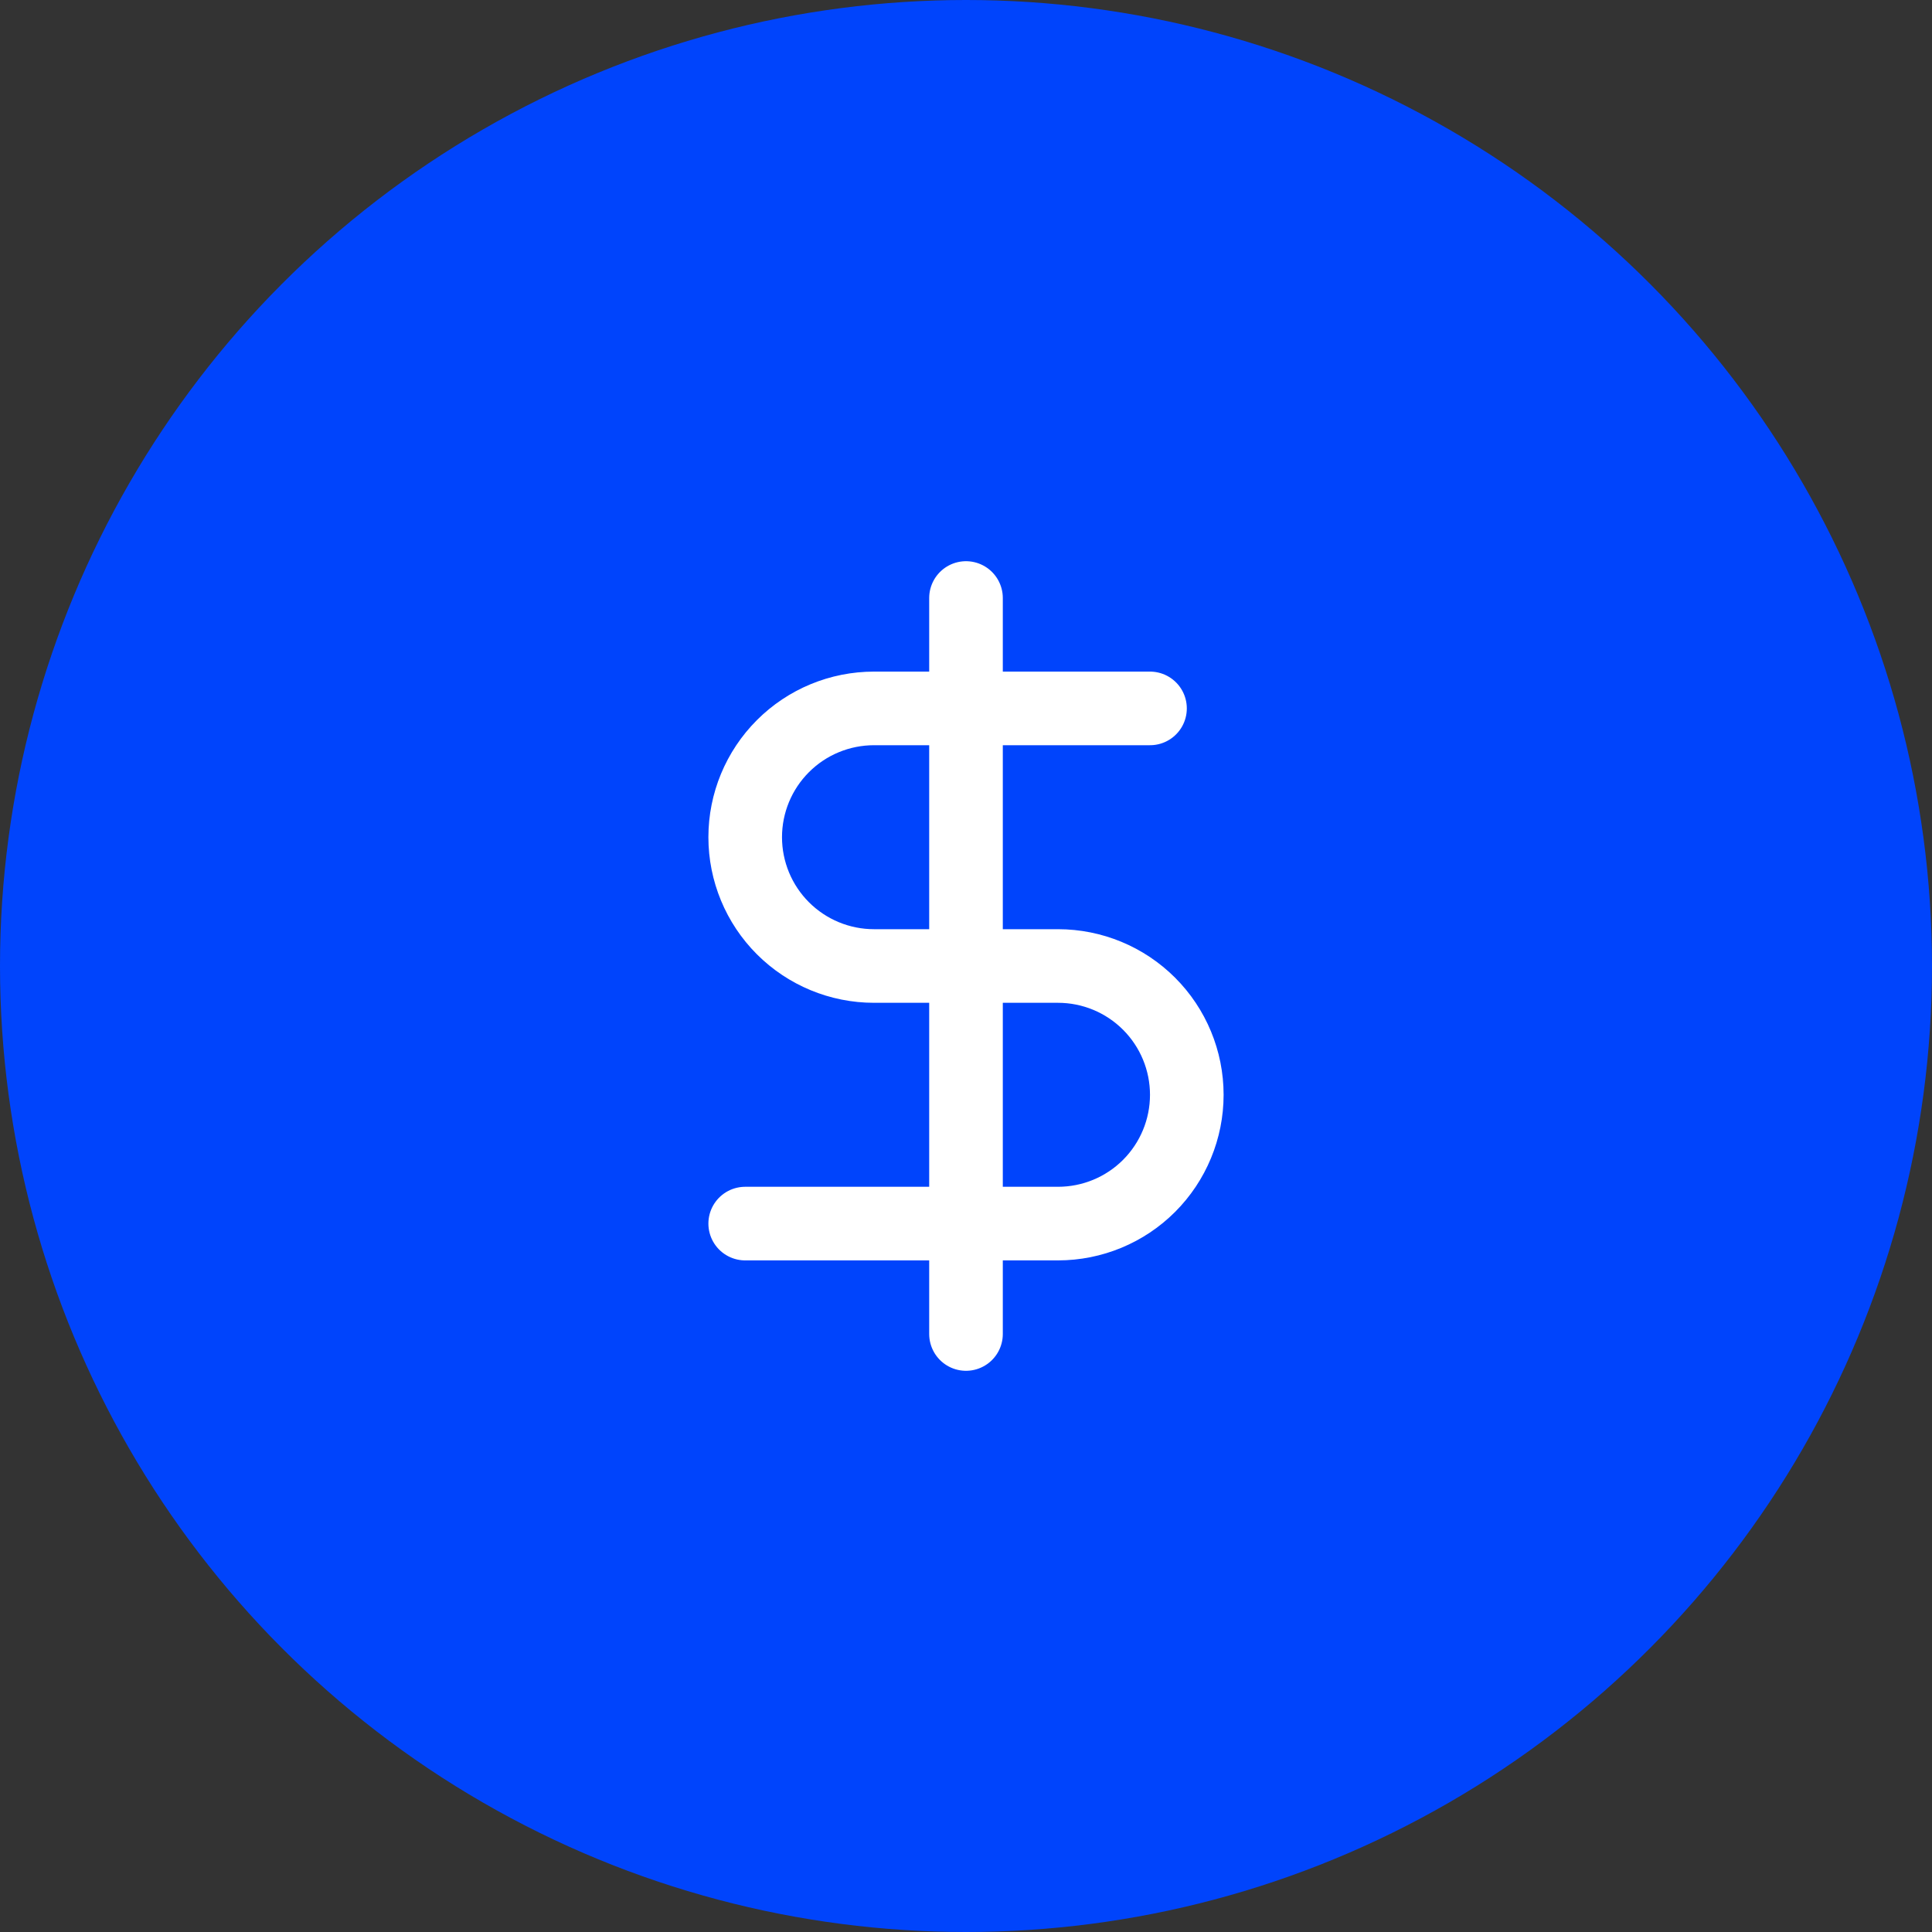
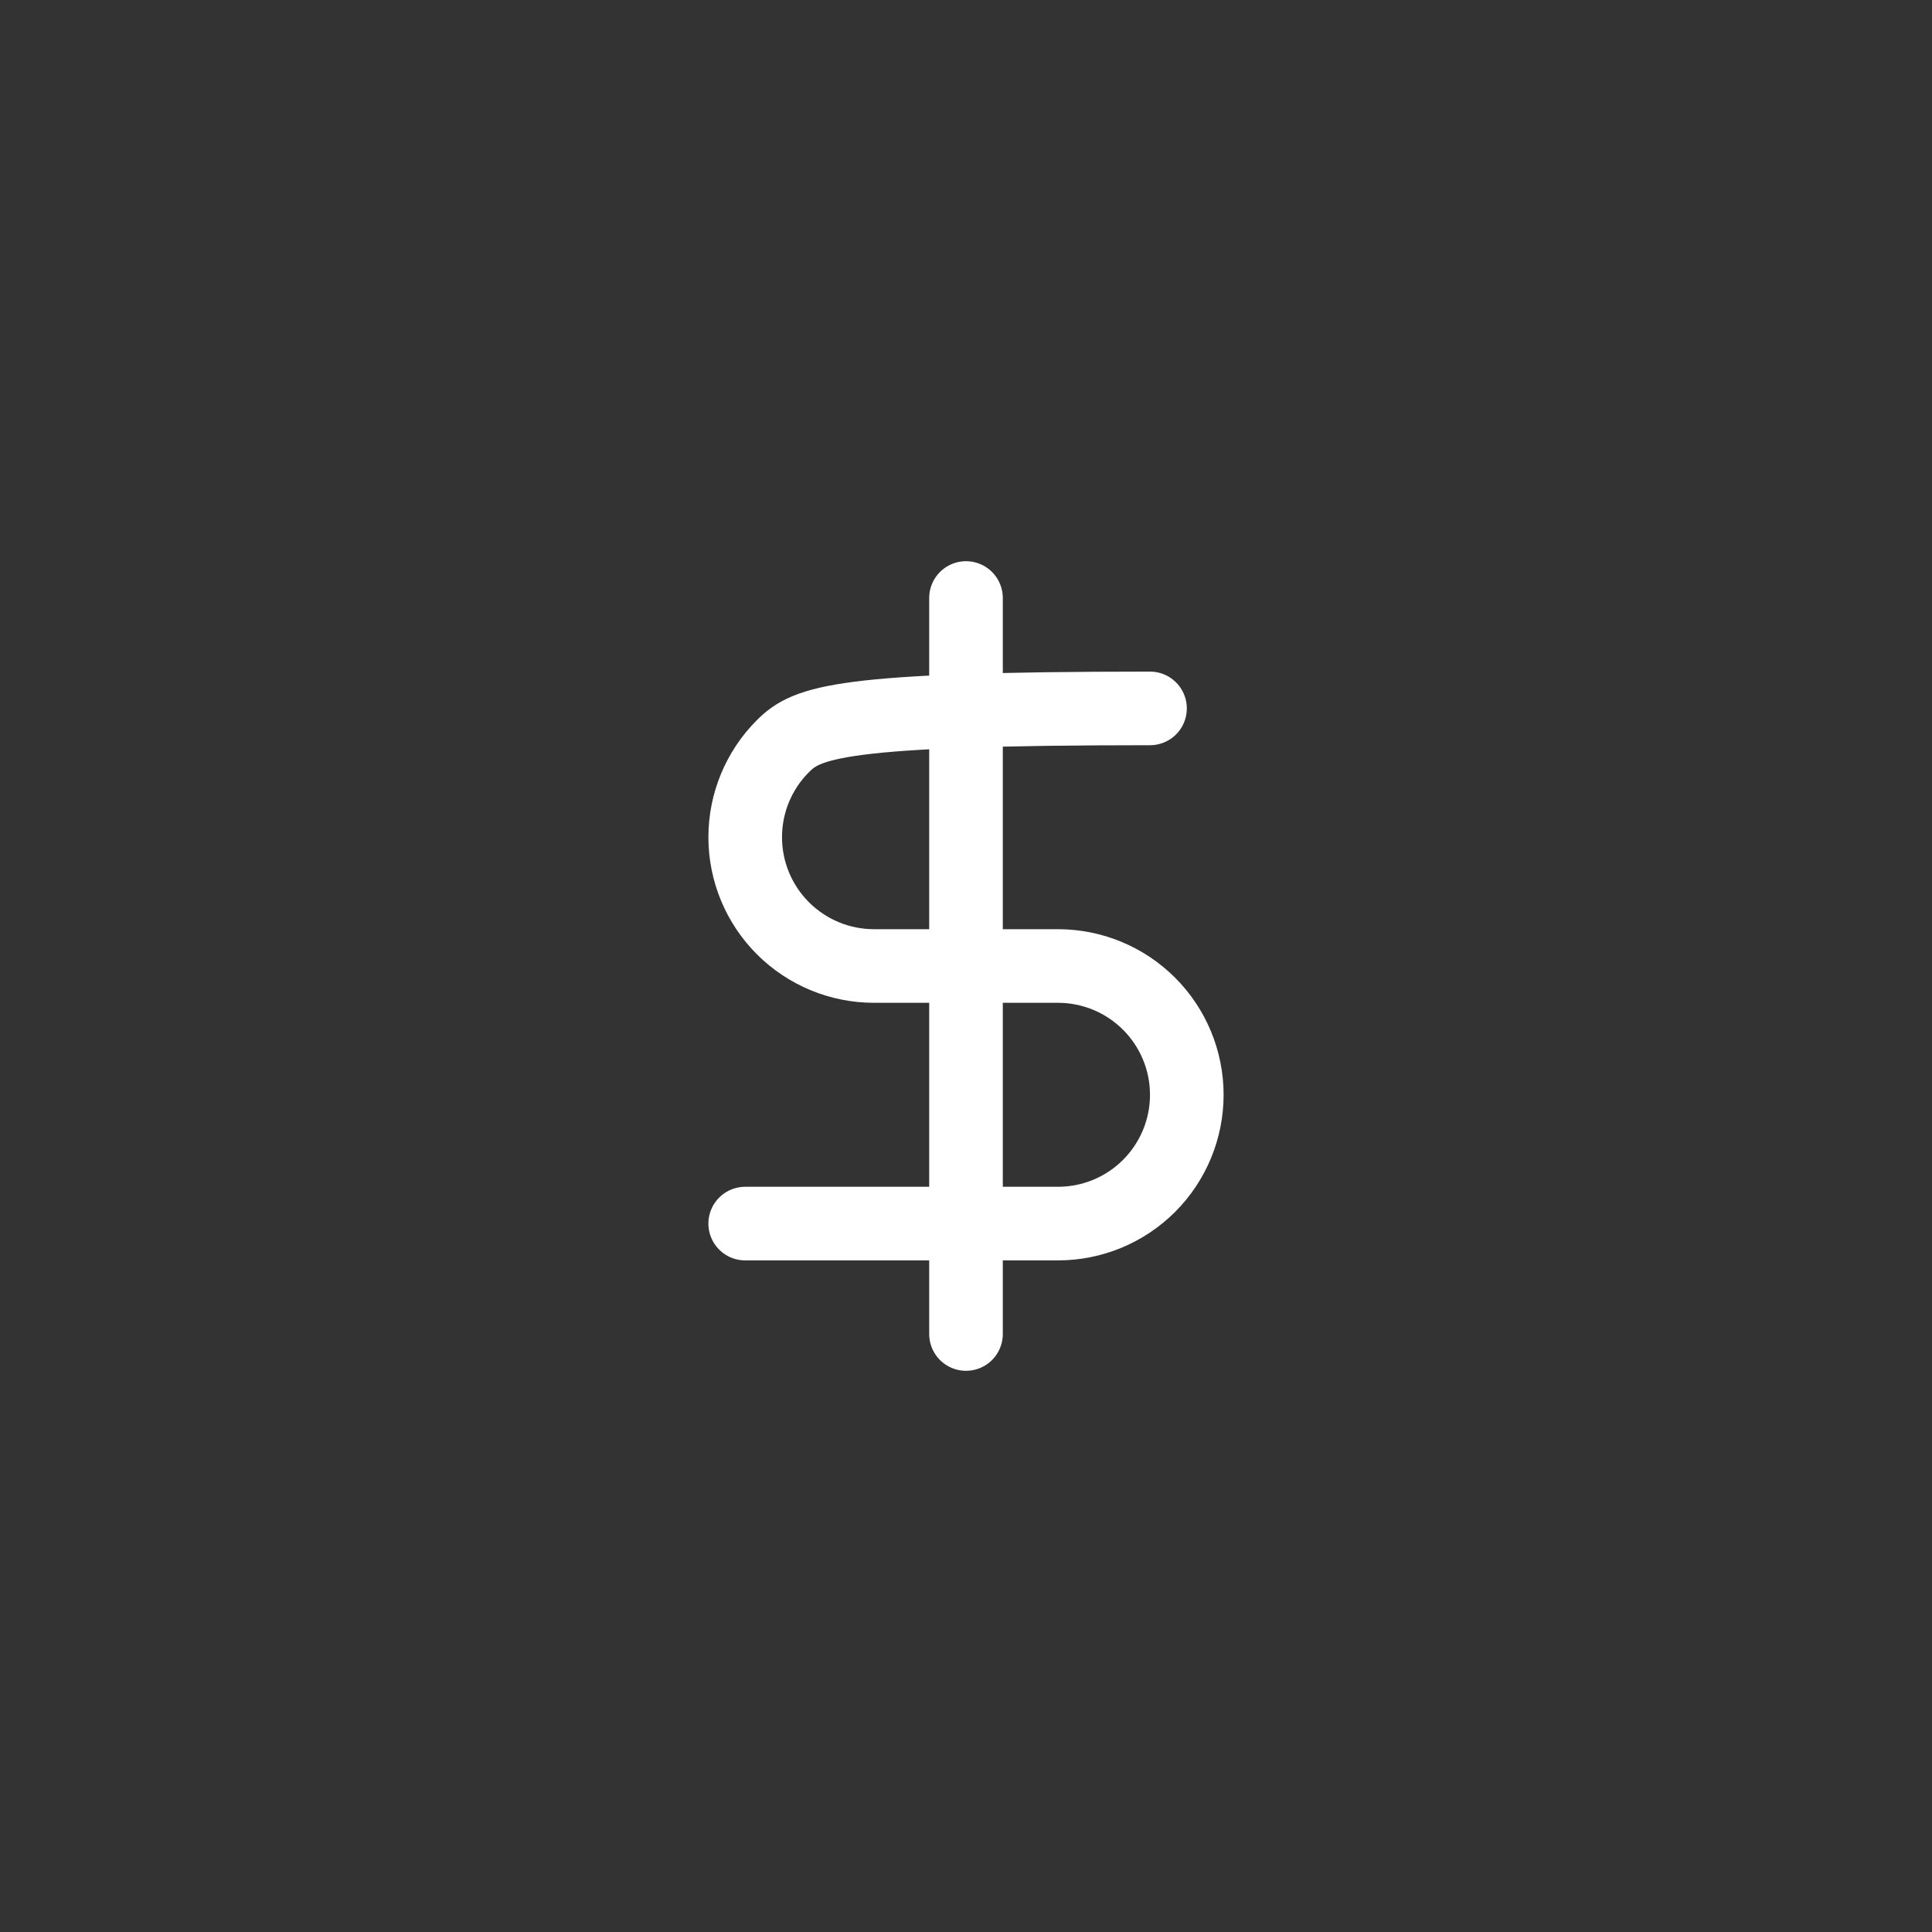
<svg xmlns="http://www.w3.org/2000/svg" width="70" height="70" viewBox="0 0 70 70" fill="none">
  <rect x="0" y="0" width="70" height="70" fill="#333333" stroke="none" />
-   <circle cx="35" cy="35" r="35" fill="#0044FC" />
  <path d="M35 21.667V48.333" stroke="white" stroke-width="2.667" stroke-linecap="round" stroke-linejoin="round" />
-   <path d="M41.667 25.667H31.667C30.429 25.667 29.242 26.158 28.367 27.034C27.492 27.909 27 29.096 27 30.333C27 31.571 27.492 32.758 28.367 33.633C29.242 34.508 30.429 35 31.667 35H38.333C39.571 35 40.758 35.492 41.633 36.367C42.508 37.242 43 38.429 43 39.667C43 40.904 42.508 42.091 41.633 42.967C40.758 43.842 39.571 44.333 38.333 44.333H27" stroke="white" stroke-width="2.667" stroke-linecap="round" stroke-linejoin="round" />
+   <path d="M41.667 25.667C30.429 25.667 29.242 26.158 28.367 27.034C27.492 27.909 27 29.096 27 30.333C27 31.571 27.492 32.758 28.367 33.633C29.242 34.508 30.429 35 31.667 35H38.333C39.571 35 40.758 35.492 41.633 36.367C42.508 37.242 43 38.429 43 39.667C43 40.904 42.508 42.091 41.633 42.967C40.758 43.842 39.571 44.333 38.333 44.333H27" stroke="white" stroke-width="2.667" stroke-linecap="round" stroke-linejoin="round" />
</svg>